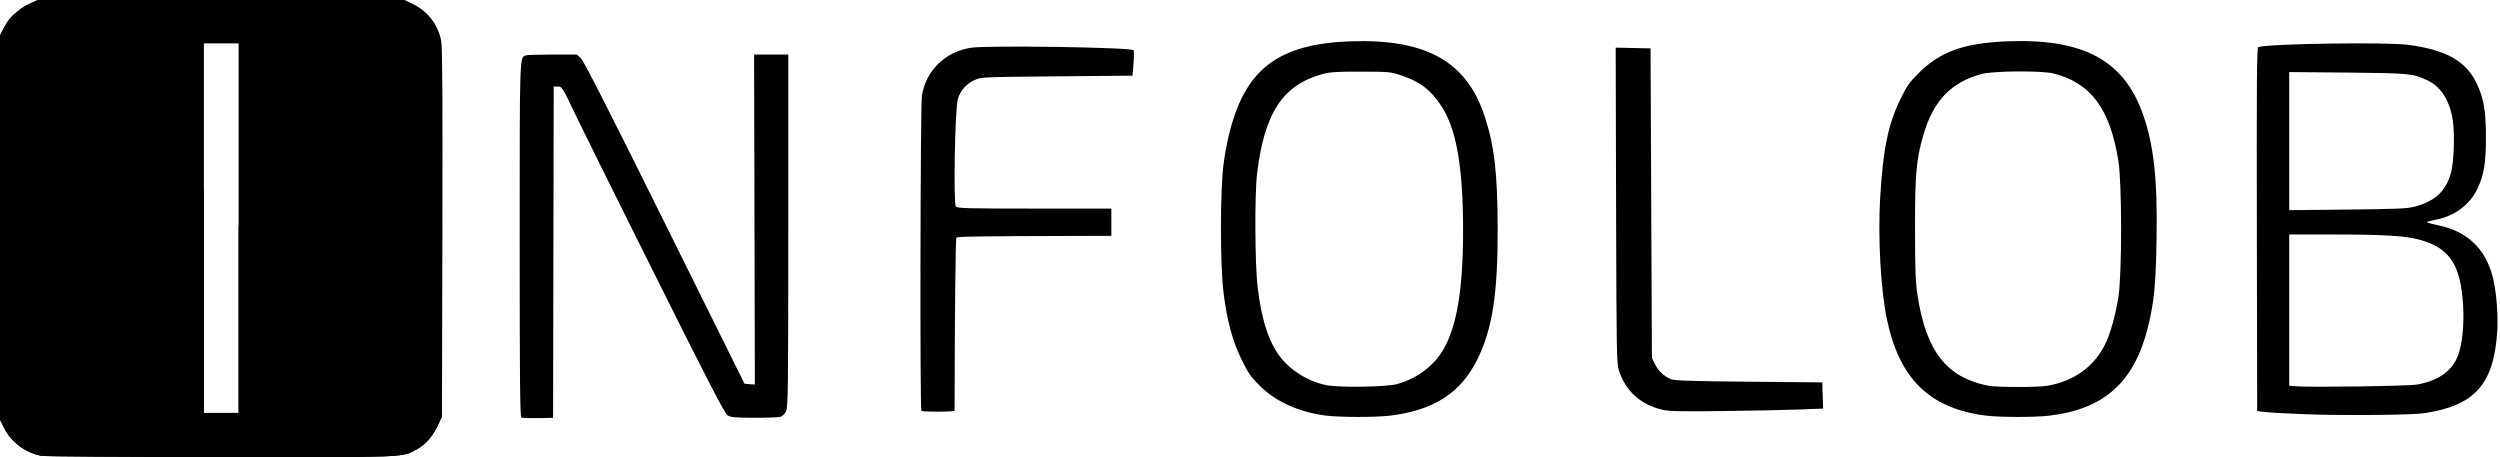
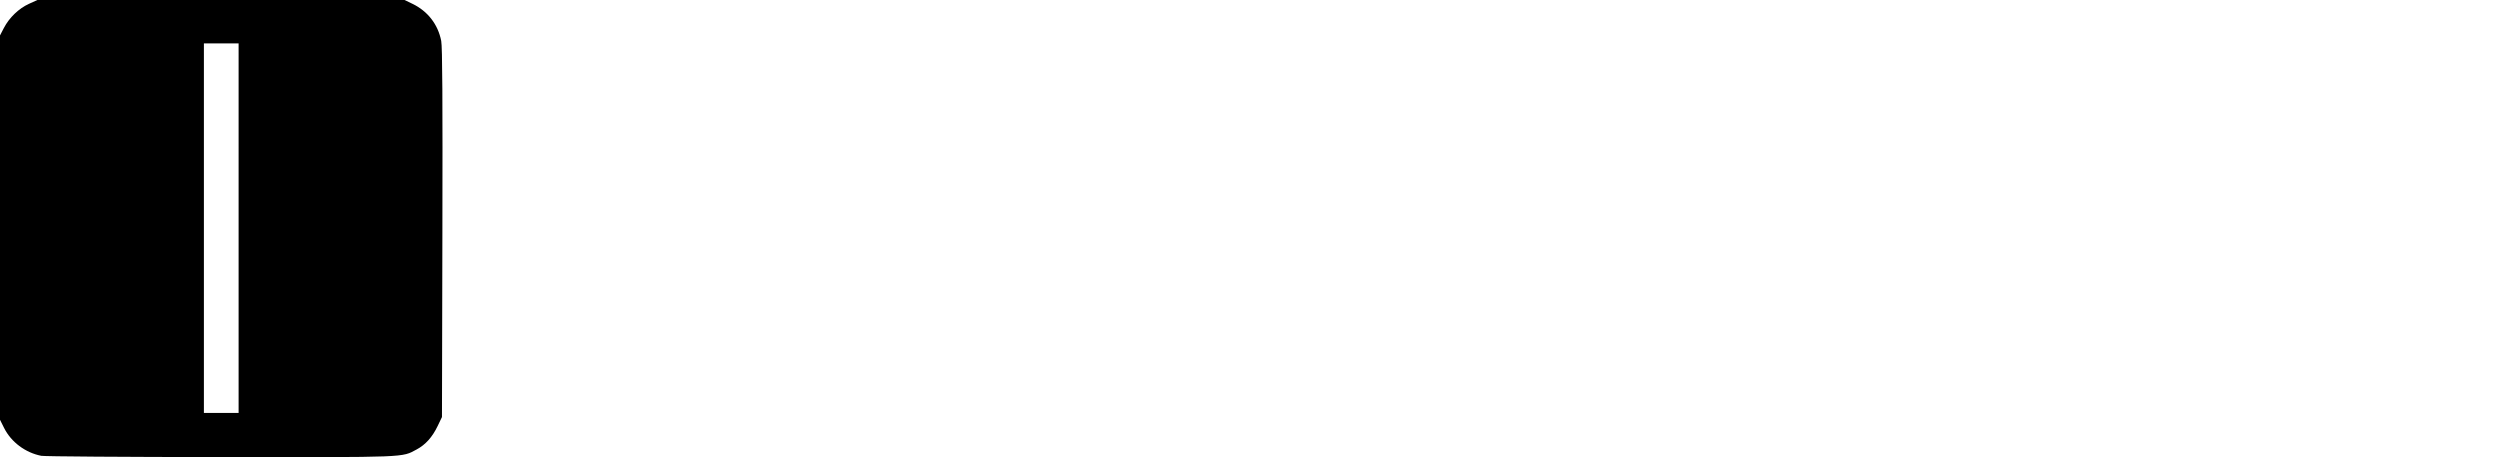
<svg xmlns="http://www.w3.org/2000/svg" xmlns:ns1="http://www.inkscape.org/namespaces/inkscape" xmlns:ns2="http://sodipodi.sourceforge.net/DTD/sodipodi-0.dtd" width="875" height="160" viewBox="0 0 231.51 42.333" version="1.1" id="svg27985" ns1:version="1.1.1 (3bf5ae0d25, 2021-09-20)" ns2:docname="customerlogo-infolob-blk.svg">
  <ns2:namedview id="namedview27987" pagecolor="#ffffff" bordercolor="#666666" borderopacity="1.0" ns1:pageshadow="2" ns1:pageopacity="0.0" ns1:pagecheckerboard="0" ns1:document-units="mm" showgrid="false" units="px" ns1:zoom="0.666358" ns1:cx="217.60075" ns1:cy="93.043079" ns1:window-width="1920" ns1:window-height="986" ns1:window-x="-11" ns1:window-y="1609" ns1:window-maximized="1" ns1:current-layer="layer1" />
  <defs id="defs27982">
    <pattern id="EMFhbasepattern" patternUnits="userSpaceOnUse" width="6" height="6" x="0" y="0" />
    <pattern id="EMFhbasepattern-0" patternUnits="userSpaceOnUse" width="6" height="6" x="0" y="0" />
    <pattern id="EMFhbasepattern-2" patternUnits="userSpaceOnUse" width="6" height="6" x="0" y="0" />
  </defs>
  <g ns1:label="Layer 1" ns1:groupmode="layer" id="layer1">
-     <path style="fill:#000000;fill-opacity:1;stroke-width:1" d="m 48.283,38.676 c -0.125,-0.052 -0.158,-3.454 -0.158,-16.41 0,-17.406 -0.017,-16.911 0.574,-17.137 0.112,-0.043 1.221,-0.078 2.464,-0.078 h 2.26 l 0.374,0.347 c 0.258,0.24 2.665,4.967 7.761,15.244 l 7.387,14.897 0.479,0.037 0.479,0.037 -0.035,-15.281 -0.035,-15.281 h 1.582 1.582 V 21.348 c 0,14.759 -0.019,16.339 -0.204,16.729 -0.125,0.264 -0.333,0.467 -0.537,0.524 -0.183,0.051 -1.285,0.089 -2.449,0.085 -1.893,-0.008 -2.153,-0.035 -2.462,-0.256 -0.257,-0.185 -1.972,-3.508 -6.738,-13.058 C 57.089,18.326 53.726,11.539 53.132,10.289 52.077,8.072 52.041,8.016 51.664,8.016 H 51.276 l -0.029,15.339 -0.029,15.339 -1.389,0.024 c -0.764,0.013 -1.46,-0.006 -1.547,-0.042 z m 74.517,-0.187 c -2.488,-0.311 -4.654,-1.288 -6.144,-2.771 -0.825,-0.822 -1.072,-1.176 -1.674,-2.406 -0.847,-1.728 -1.351,-3.591 -1.675,-6.192 -0.326,-2.612 -0.322,-9.55 0.006,-11.971 0.476,-3.507 1.428,-6.17 2.823,-7.89 1.787,-2.204 4.567,-3.279 8.874,-3.431 7.04,-0.248 10.792,1.838 12.473,6.935 0.897,2.72 1.194,5.255 1.208,10.319 0.017,6.109 -0.483,9.363 -1.873,12.183 -1.538,3.12 -4.025,4.728 -8.084,5.225 -1.31,0.161 -4.64,0.159 -5.934,-0.002 z m 6.599,-2.926 c 1.875,-0.542 3.417,-1.709 4.29,-3.246 1.237,-2.179 1.795,-5.571 1.798,-10.931 0.003,-5.918 -0.613,-9.449 -2.018,-11.578 -0.989,-1.498 -1.975,-2.247 -3.725,-2.831 -0.966,-0.322 -1.129,-0.337 -3.724,-0.343 -2.227,-0.005 -2.861,0.034 -3.535,0.219 -3.705,1.017 -5.407,3.609 -6.077,9.257 -0.233,1.964 -0.197,8.479 0.059,10.527 0.345,2.765 0.894,4.612 1.779,5.986 0.962,1.493 2.709,2.656 4.565,3.04 1.184,0.245 5.628,0.177 6.588,-0.101 z m 54.504,2.925 c -5.2,-0.655 -8.012,-3.392 -9.167,-8.922 -0.578,-2.766 -0.842,-7.526 -0.624,-11.261 0.259,-4.452 0.733,-6.771 1.86,-9.09 0.617,-1.27 0.834,-1.579 1.73,-2.469 2.007,-1.992 4.242,-2.78 8.296,-2.924 6.932,-0.246 10.663,1.766 12.427,6.703 1.022,2.861 1.371,6.009 1.282,11.568 -0.069,4.271 -0.226,5.894 -0.794,8.189 -1.267,5.12 -4.079,7.631 -9.203,8.217 -1.339,0.153 -4.551,0.147 -5.807,-0.011 z m 5.689,-2.764 c 2.516,-0.437 4.391,-1.809 5.407,-3.957 0.458,-0.968 0.915,-2.631 1.176,-4.275 0.331,-2.084 0.331,-10.481 0,-12.565 -0.77,-4.853 -2.552,-7.257 -6.024,-8.125 -1.111,-0.278 -5.635,-0.239 -6.691,0.058 -2.831,0.796 -4.441,2.5 -5.354,5.668 -0.657,2.282 -0.769,3.536 -0.767,8.618 0.001,3.82 0.043,4.942 0.226,6.156 0.783,5.2 2.694,7.66 6.535,8.414 0.798,0.157 4.603,0.162 5.491,0.007 z m 23.789,2.632 c -1.493,-0.055 -3.084,-0.144 -3.535,-0.196 l -0.821,-0.096 -0.032,-16.826 c -0.026,-13.398 0,-16.837 0.126,-16.879 0.942,-0.314 11.927,-0.476 13.919,-0.206 3.511,0.476 5.334,1.509 6.317,3.58 0.651,1.372 0.854,2.566 0.851,5.019 -0.003,2.375 -0.183,3.457 -0.789,4.726 -0.719,1.507 -2.13,2.546 -3.902,2.876 -0.425,0.079 -0.772,0.178 -0.772,0.219 0,0.041 0.469,0.172 1.042,0.29 2.703,0.558 4.385,2.162 5.064,4.829 0.317,1.246 0.497,3.419 0.408,4.915 -0.297,4.961 -2.062,6.957 -6.766,7.656 -1.176,0.175 -7.481,0.228 -11.11,0.094 z m 10.451,-2.744 c 1.984,-0.358 3.256,-1.262 3.792,-2.694 0.39,-1.043 0.571,-2.799 0.472,-4.576 -0.217,-3.879 -1.26,-5.424 -4.174,-6.182 -1.25,-0.325 -3.31,-0.444 -7.733,-0.445 l -4.198,-10e-4 v 7 7 l 0.6,0.055 c 1.242,0.113 10.459,-0.016 11.24,-0.157 z m -0.253,-16.466 c 1.91,-0.5 2.915,-1.431 3.39,-3.142 0.269,-0.97 0.362,-3.491 0.177,-4.796 -0.262,-1.848 -1.066,-3.144 -2.324,-3.75 -1.356,-0.653 -1.681,-0.685 -7.433,-0.736 l -5.397,-0.048 v 6.394 6.394 l 5.397,-0.055 c 4.474,-0.046 5.533,-0.09 6.19,-0.262 z M 85.325,38.042 c -0.144,-0.144 -0.097,-28.293 0.049,-29.194 0.376,-2.317 2.157,-4.055 4.538,-4.426 1.531,-0.239 14.785,-0.04 15.051,0.226 0.054,0.054 0.055,0.606 0.004,1.228 l -0.094,1.13 -7.007,0.063 c -6.883,0.062 -7.017,0.068 -7.607,0.341 -0.784,0.362 -1.318,0.96 -1.556,1.743 -0.268,0.879 -0.429,9.672 -0.183,9.968 0.142,0.171 1.026,0.194 7.279,0.194 h 7.117 v 1.262 1.262 l -4.198,0.012 c -8.084,0.022 -10.048,0.052 -10.152,0.157 -0.08,0.08 -0.159,7.647 -0.168,16.023 -1.2e-4,0.117 -2.955,0.127 -3.072,0.011 z m 68.644,-0.093 c -2.024,-0.467 -3.402,-1.697 -4.043,-3.61 -0.22,-0.656 -0.235,-1.494 -0.27,-15.311 l -0.037,-14.617 1.614,0.035 1.614,0.035 0.063,14.329 0.063,14.329 0.297,0.603 c 0.304,0.617 0.8,1.081 1.471,1.377 0.292,0.128 1.94,0.181 7.195,0.23 l 6.817,0.063 0.036,1.211 0.036,1.211 -1.993,0.081 c -1.096,0.045 -4.265,0.11 -7.043,0.146 -4.067,0.052 -5.2,0.03 -5.82,-0.113 z" id="path28272" ns2:nodetypes="csssccscccccccscccsssscccccccssscssssssccsscssscsssssscssscsscsscccsssscsccsccsscccsscscssssssscsssccccsccsssssccccsccssccscsssccccsscccsscccccssccccsscc" />
    <path id="path29281" style="fill:#000000;fill-opacity:1;stroke-width:1" d="M 3.464,0 2.68,0.356 C 1.742,0.783 0.857,1.634 0.361,2.587 L 0,3.281 V 21.076 38.872 l 0.374,0.749 c 0.654,1.313 1.973,2.302 3.453,2.59 0.295,0.057 7.755,0.11 16.578,0.118 17.524,0.015 16.773,0.045 18.179,-0.708 0.821,-0.44 1.446,-1.136 1.942,-2.165 L 40.928,38.619 40.967,21.581 C 40.995,9.179 40.966,4.339 40.859,3.79 40.561,2.261 39.614,1.038 38.198,0.354 L 37.464,0 H 20.464 Z M 18.882,4.02 h 3.214 V 38.239 h -3.214 z" />
-     <path id="path29281-7" style="fill:#000000;fill-opacity:1;stroke-width:1" d="M 2.183,0.804 C 1.244,1.231 0.857,1.634 0.361,2.587 L 0,3.281 V 21.076 38.872 l 0.374,0.749 c 0.654,1.313 1.973,2.302 3.453,2.59 0.295,0.057 7.755,0.11 16.578,0.118 17.524,0.015 16.773,0.045 18.179,-0.708 0.821,-0.44 1.942,-2.165 1.942,-2.165 L 22.095,20.877 v 17.363 h -3.214 v -20.601 z" />
  </g>
</svg>